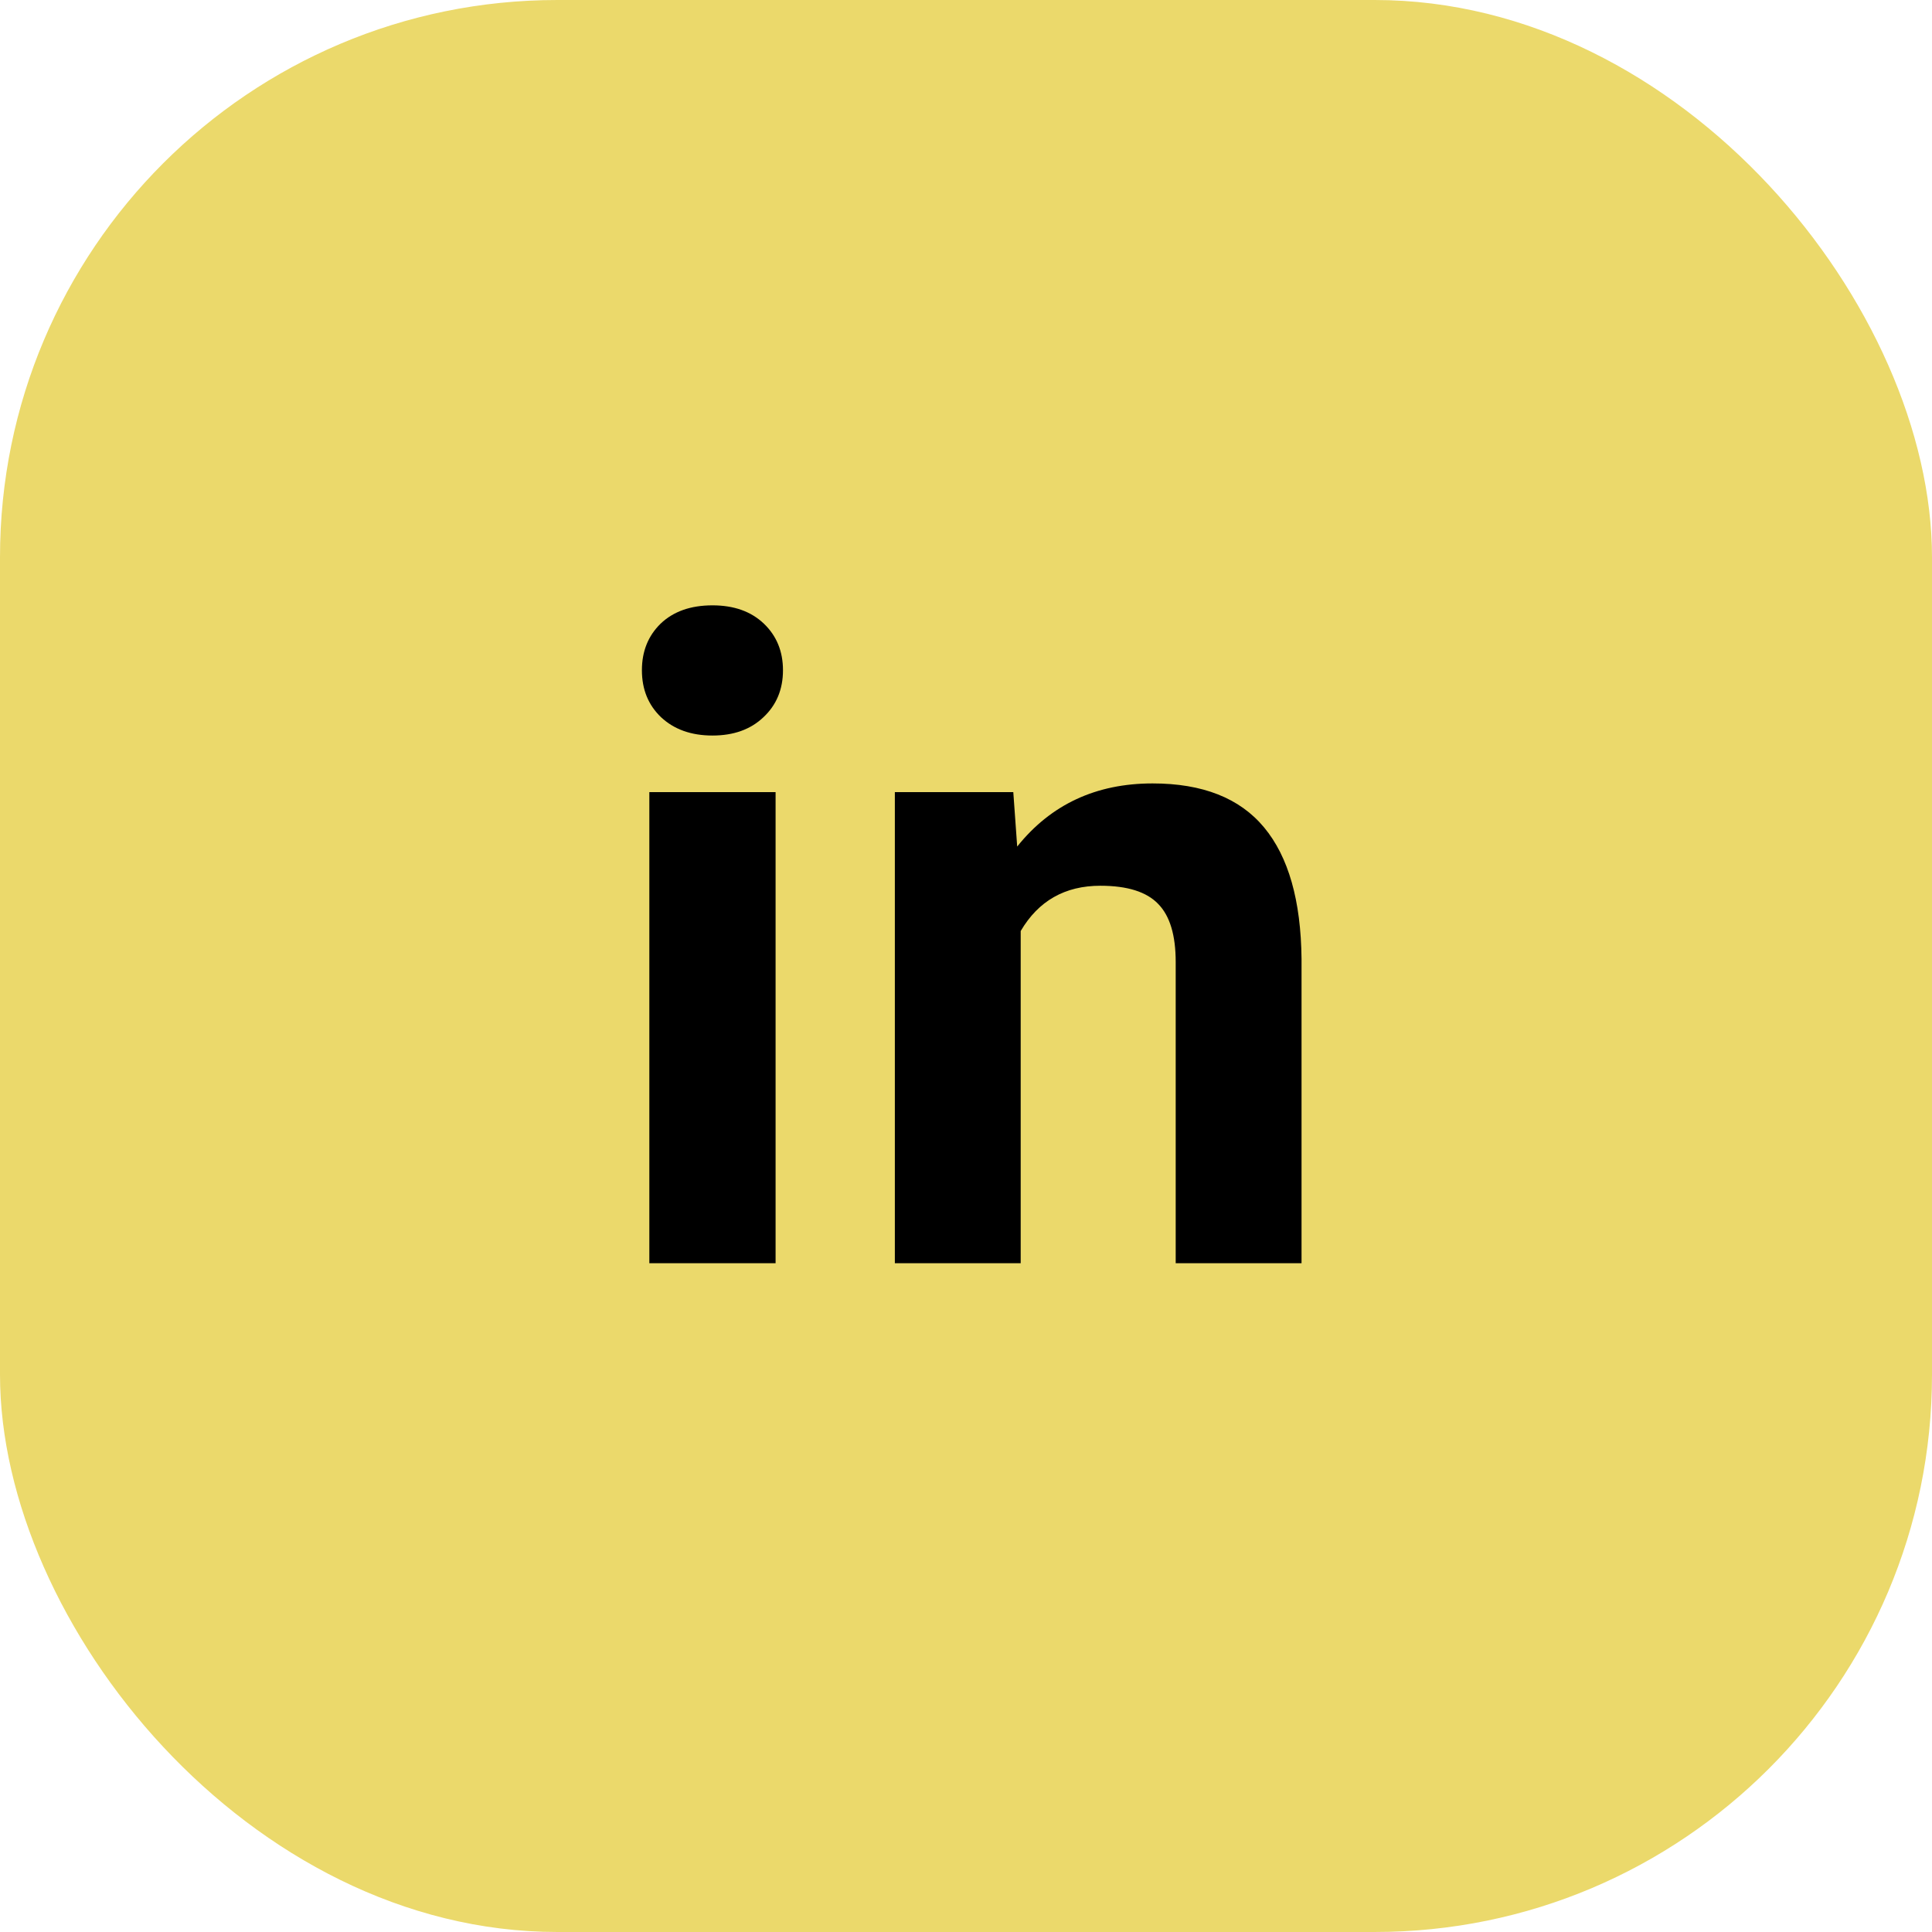
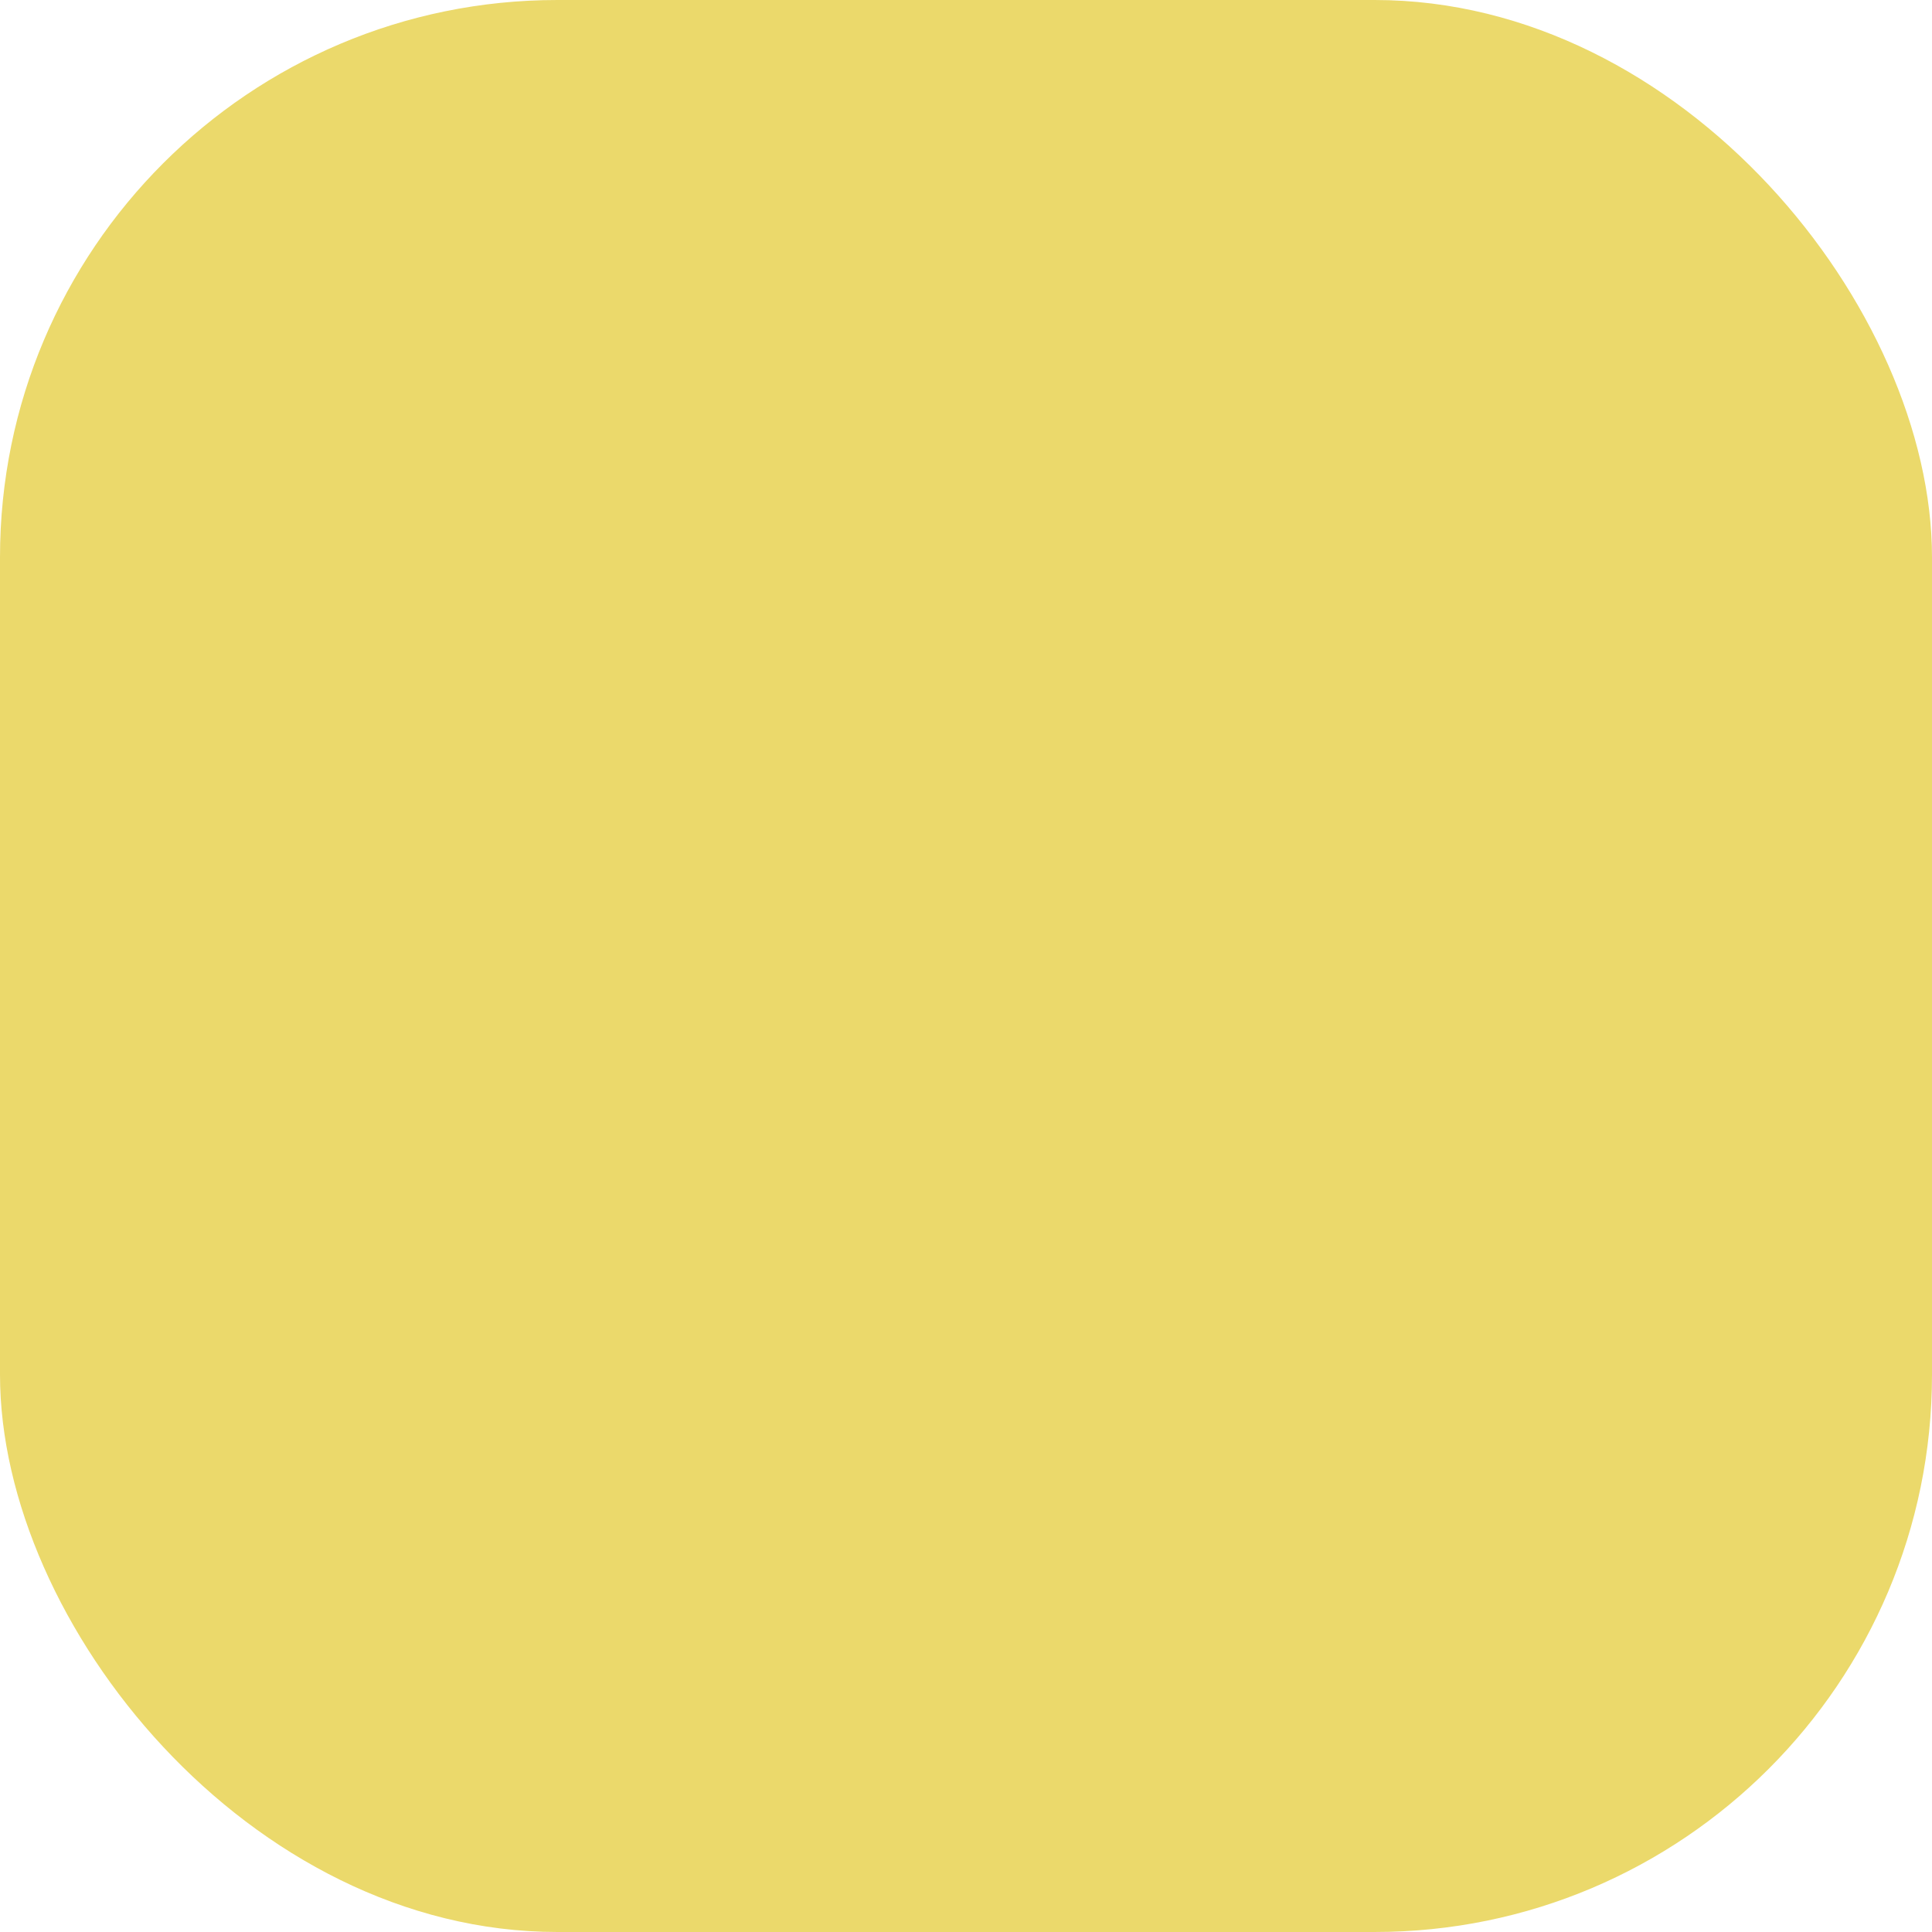
<svg xmlns="http://www.w3.org/2000/svg" width="52" height="52" viewBox="0 0 52 52" fill="none">
  <rect width="52" height="52" rx="15" fill="#EBD96B" />
-   <path d="M20.875 34H17.477V21.32H20.875V34ZM17.277 18.039C17.277 17.531 17.445 17.113 17.781 16.785C18.125 16.457 18.59 16.293 19.176 16.293C19.754 16.293 20.215 16.457 20.559 16.785C20.902 17.113 21.074 17.531 21.074 18.039C21.074 18.555 20.898 18.977 20.547 19.305C20.203 19.633 19.746 19.797 19.176 19.797C18.605 19.797 18.145 19.633 17.793 19.305C17.449 18.977 17.277 18.555 17.277 18.039ZM27.273 21.32L27.378 22.785C28.285 21.652 29.5 21.086 31.023 21.086C32.367 21.086 33.367 21.48 34.023 22.27C34.679 23.059 35.015 24.238 35.031 25.809V34H31.644V25.891C31.644 25.172 31.488 24.652 31.175 24.332C30.863 24.004 30.343 23.84 29.617 23.84C28.664 23.84 27.949 24.246 27.472 25.059V34H24.085V21.32H27.273Z" fill="black" />
</svg>